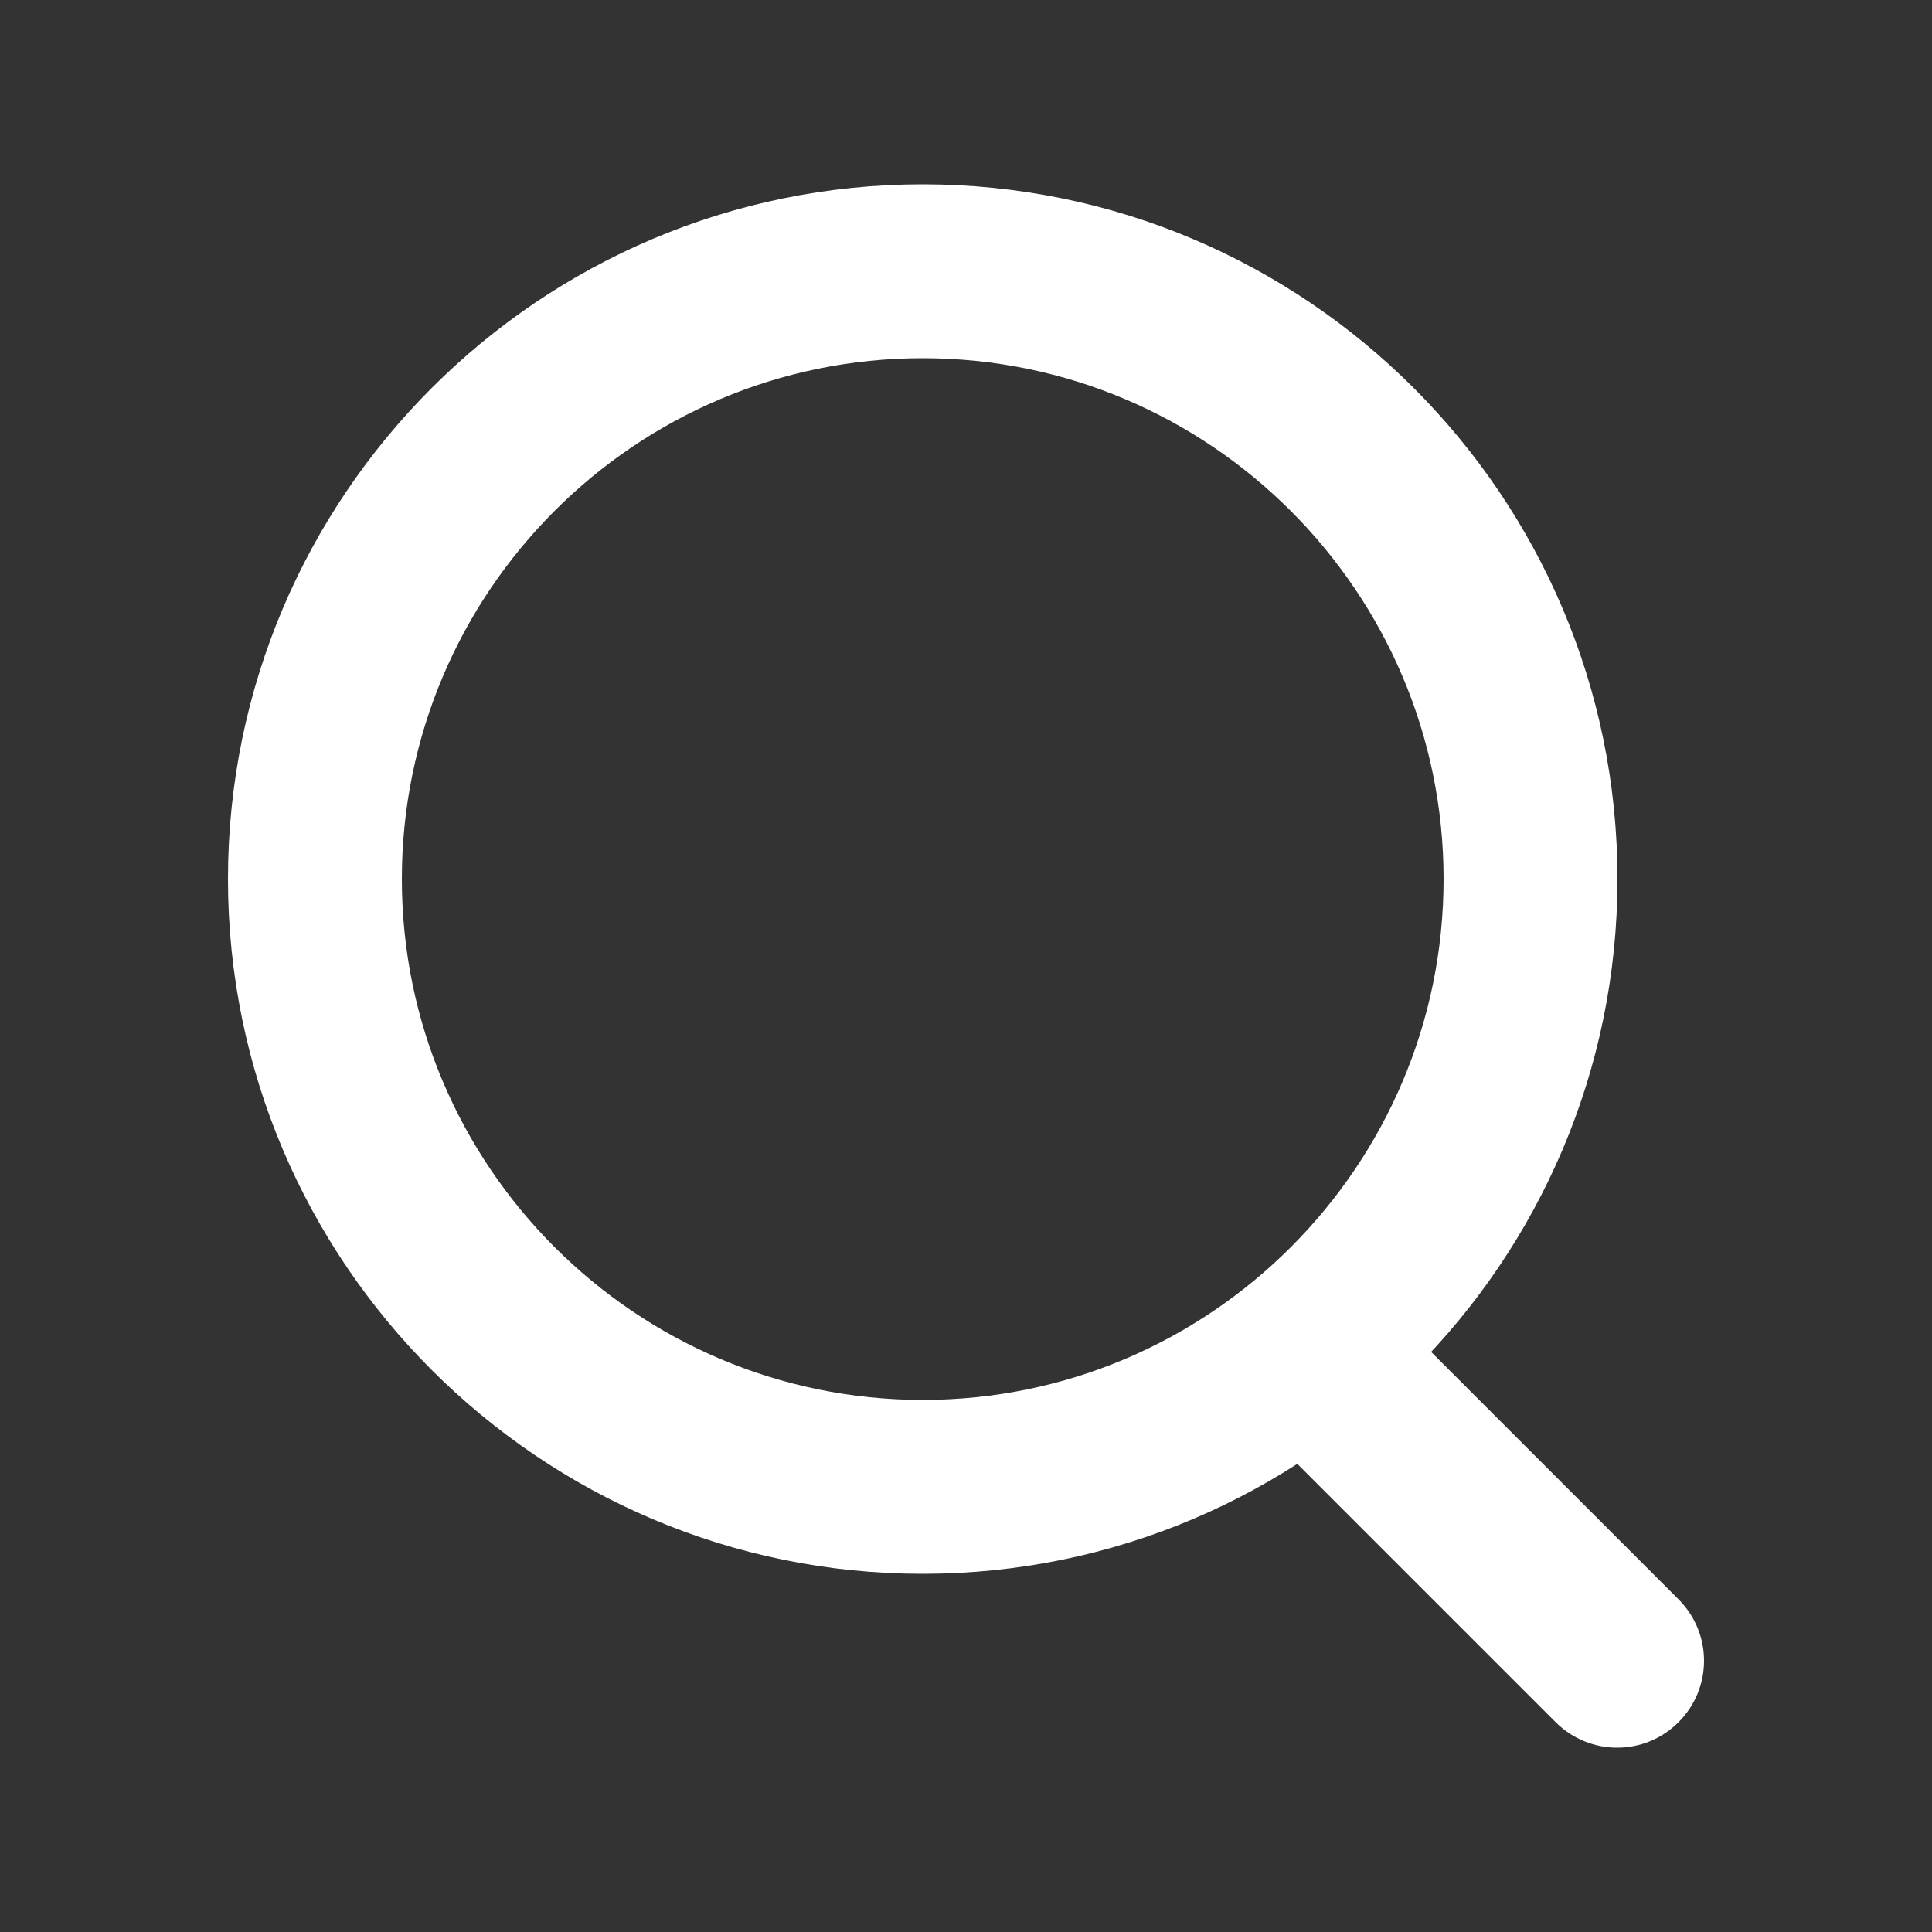
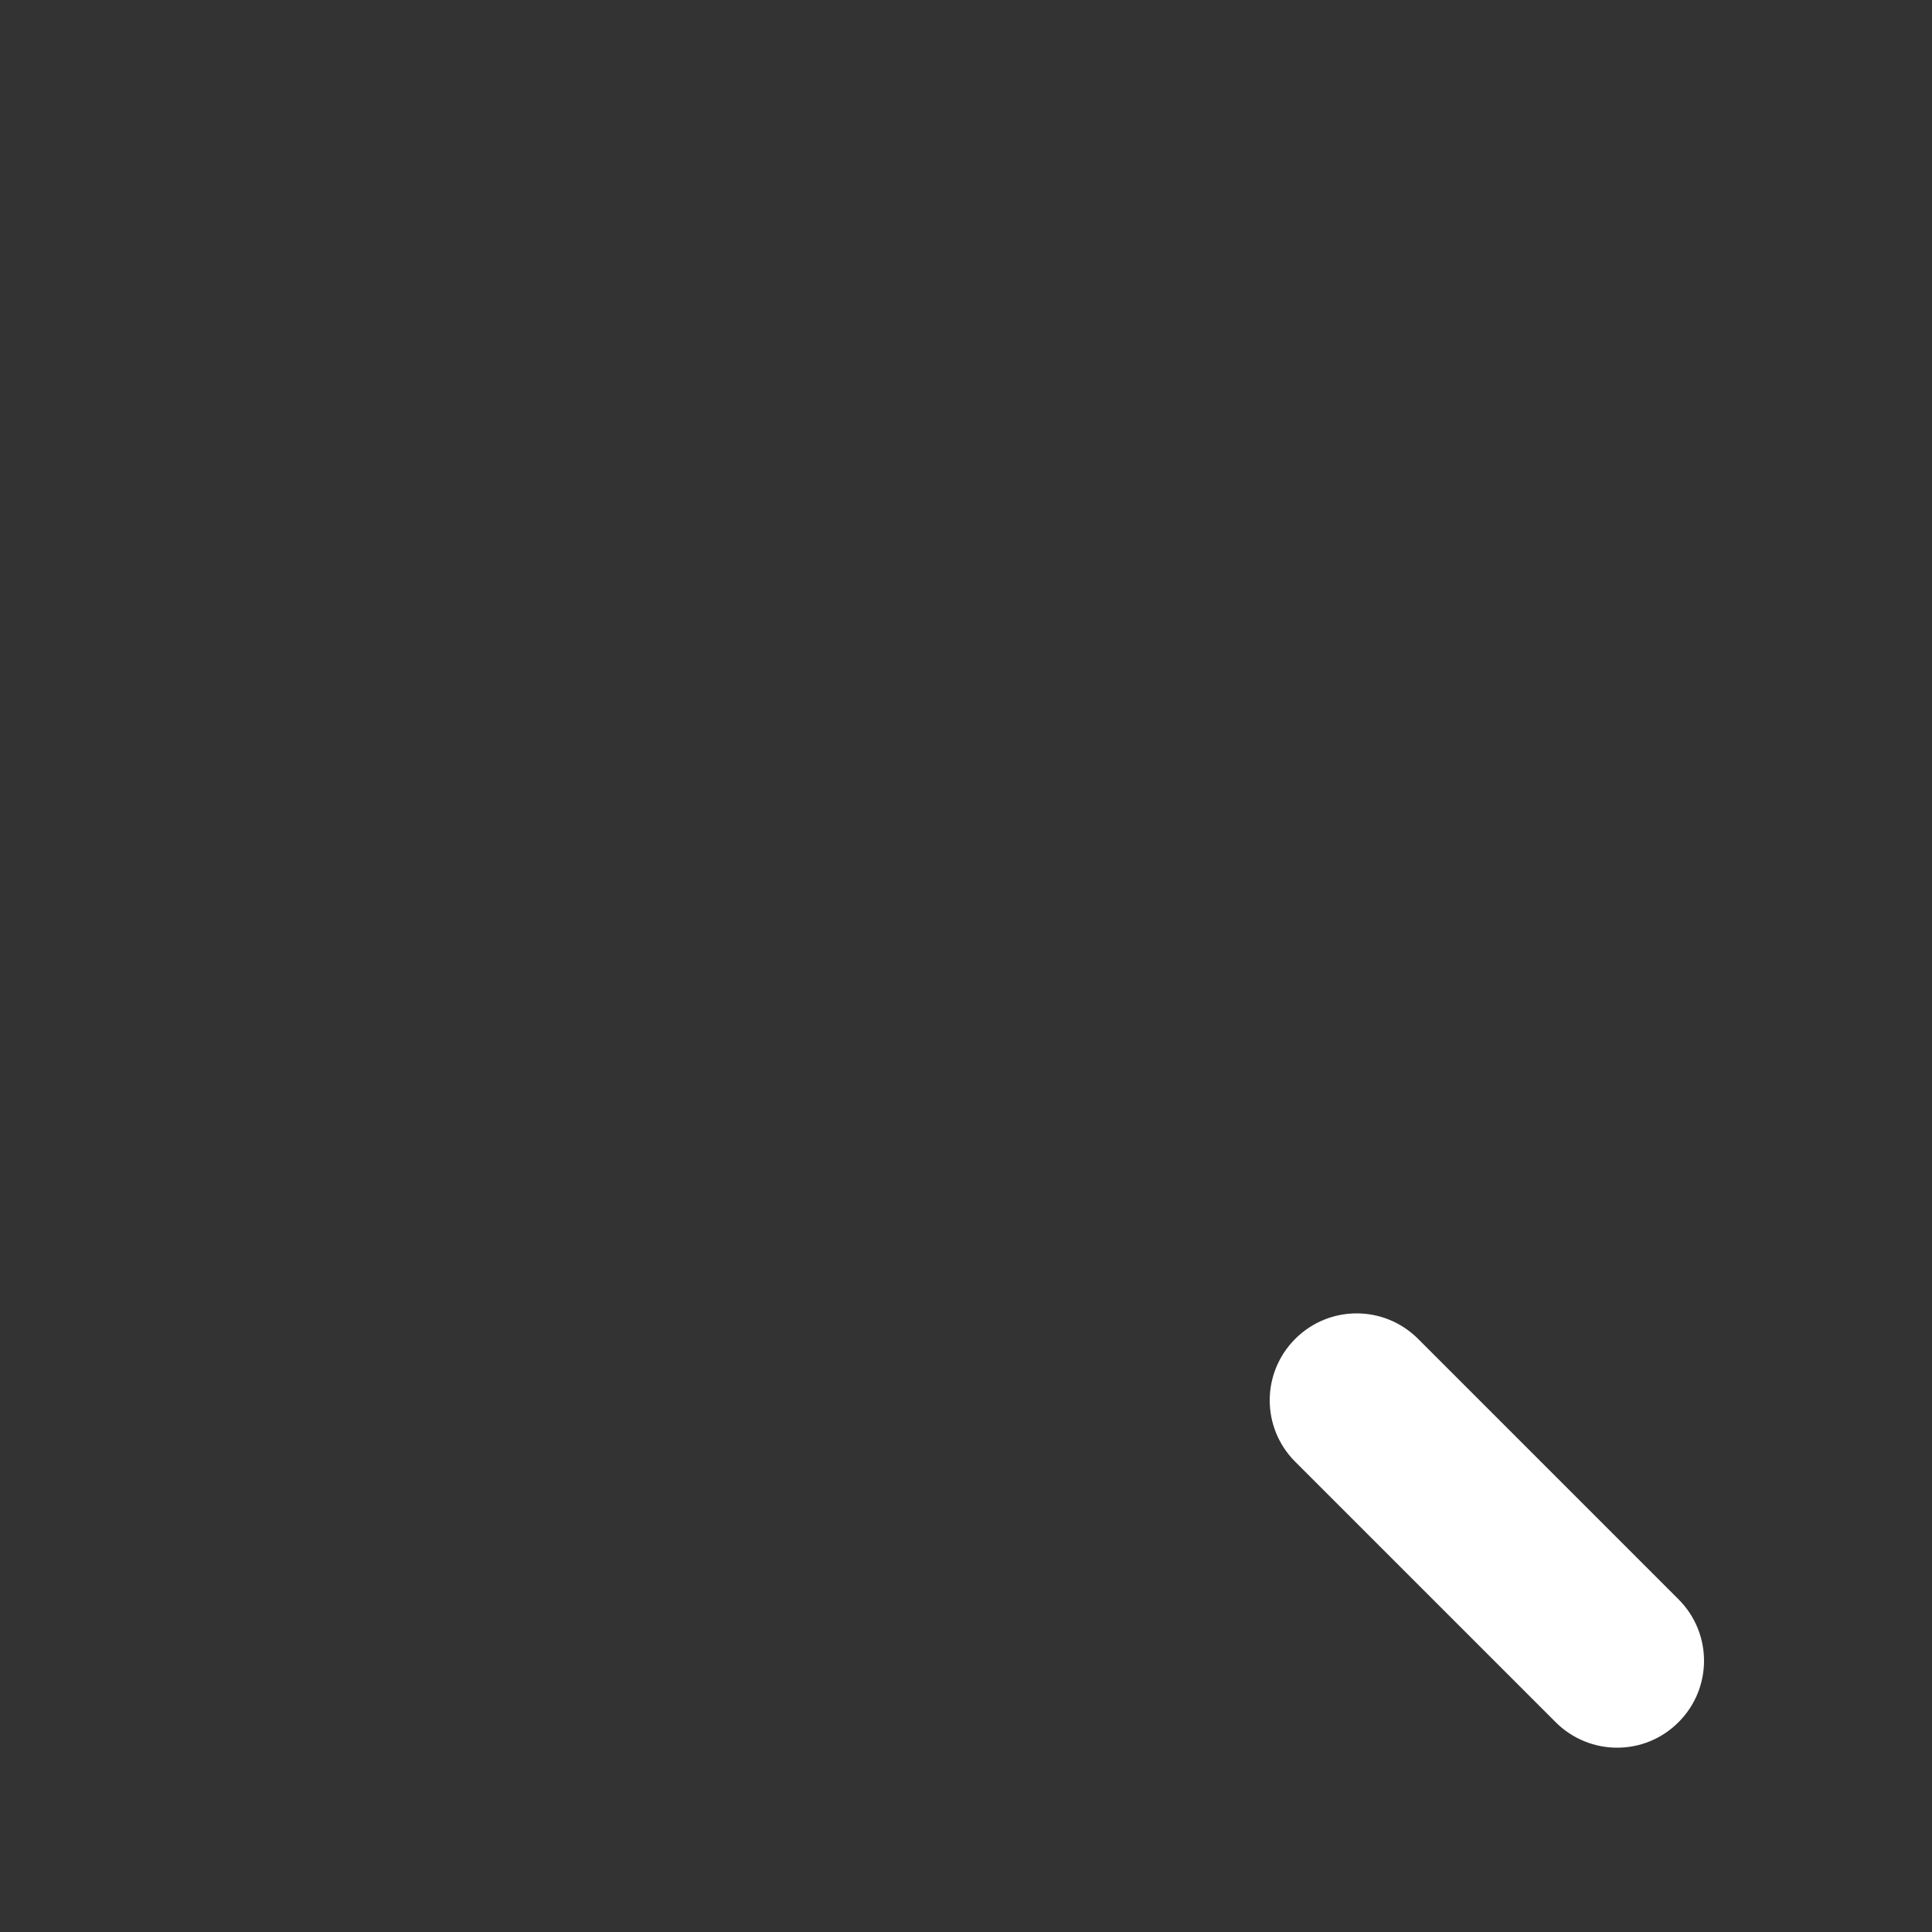
<svg xmlns="http://www.w3.org/2000/svg" id="Layer_1" viewBox="0 0 50 50">
  <rect x="0" y="0" width="50" height="50" fill="#333333" stroke="none" />
  <defs>
    <style>.cls-1{fill:#fff;}</style>
  </defs>
  <g id="Page-1">
    <g id="Search">
-       <path class="cls-1" d="M23.88,40.73c-9.91,0-17.98-8.07-17.98-17.98S13.96,4.77,23.88,4.77s17.98,8.07,17.98,17.98-8.07,17.98-17.98,17.98Zm0-31.46c-7.44,0-13.48,6.05-13.48,13.48s6.05,13.48,13.48,13.48,13.48-6.05,13.48-13.48-6.05-13.48-13.48-13.48Z" />
      <path class="cls-1" d="M41.85,45.23c-.57,0-1.15-.22-1.59-.66l-6.74-6.74c-.88-.88-.88-2.3,0-3.18s2.3-.88,3.18,0l6.74,6.74c.88,.88,.88,2.3,0,3.18-.44,.44-1.01,.66-1.59,.66Z" />
    </g>
  </g>
</svg>